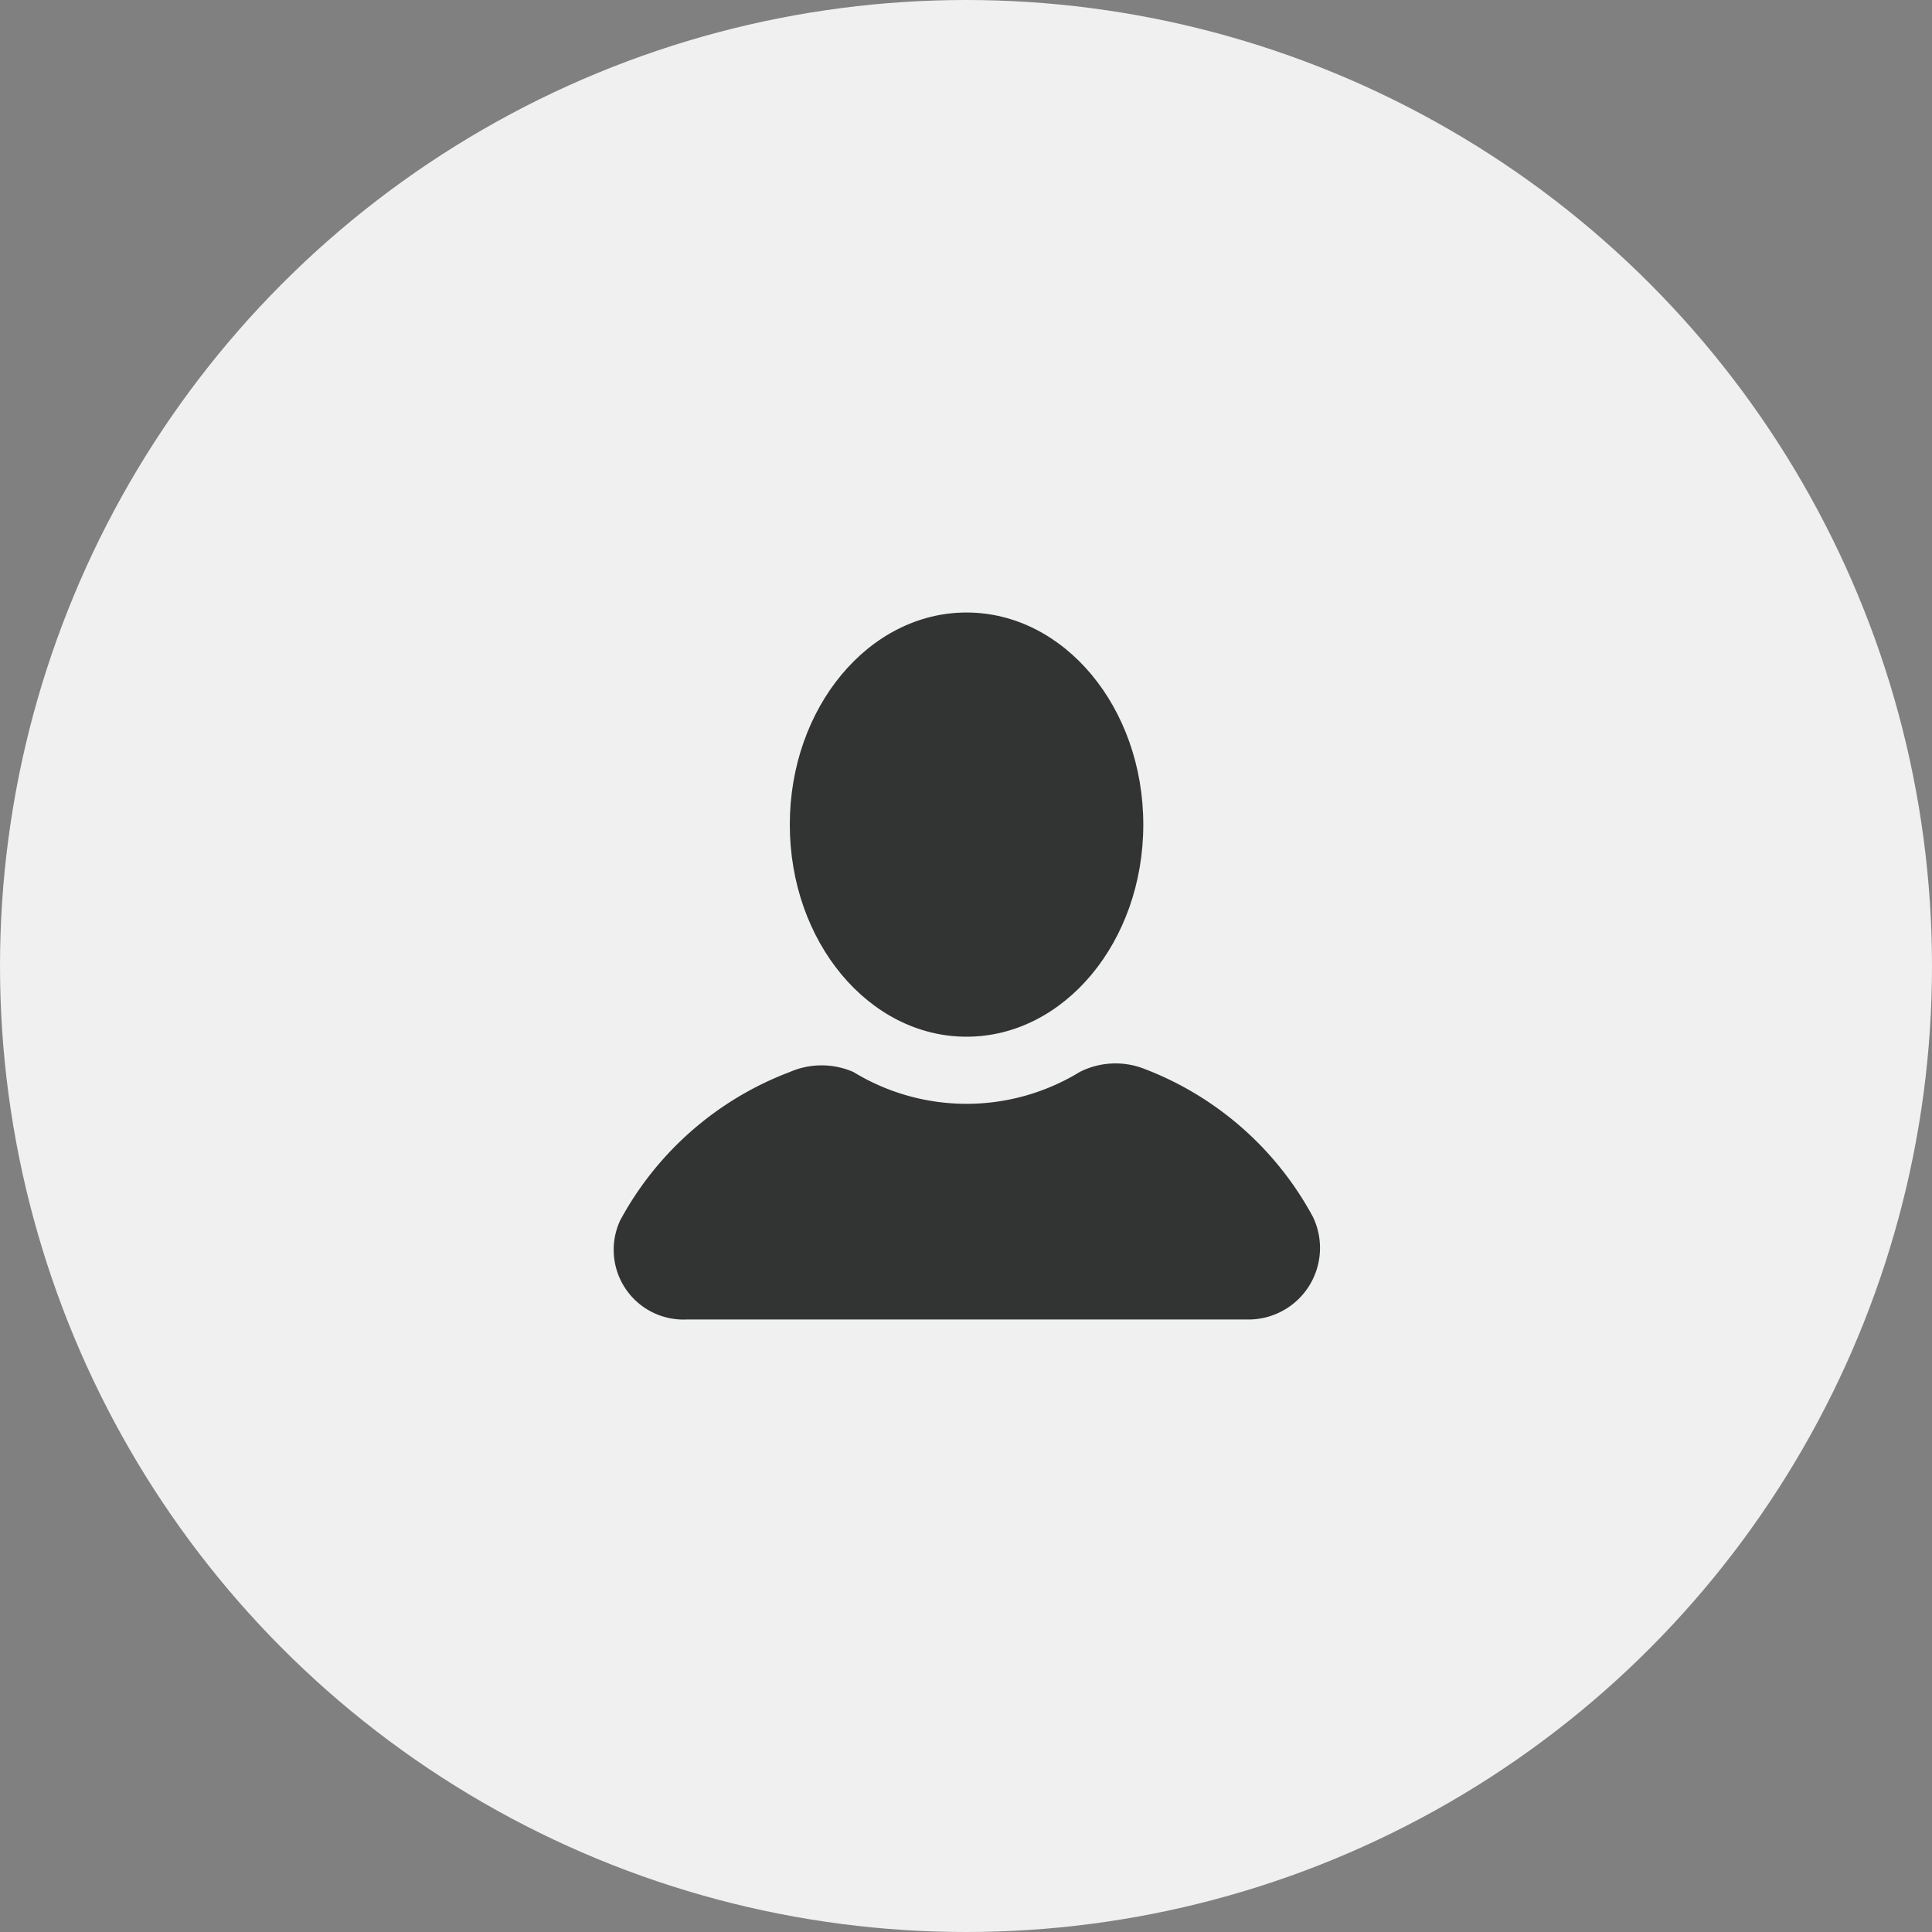
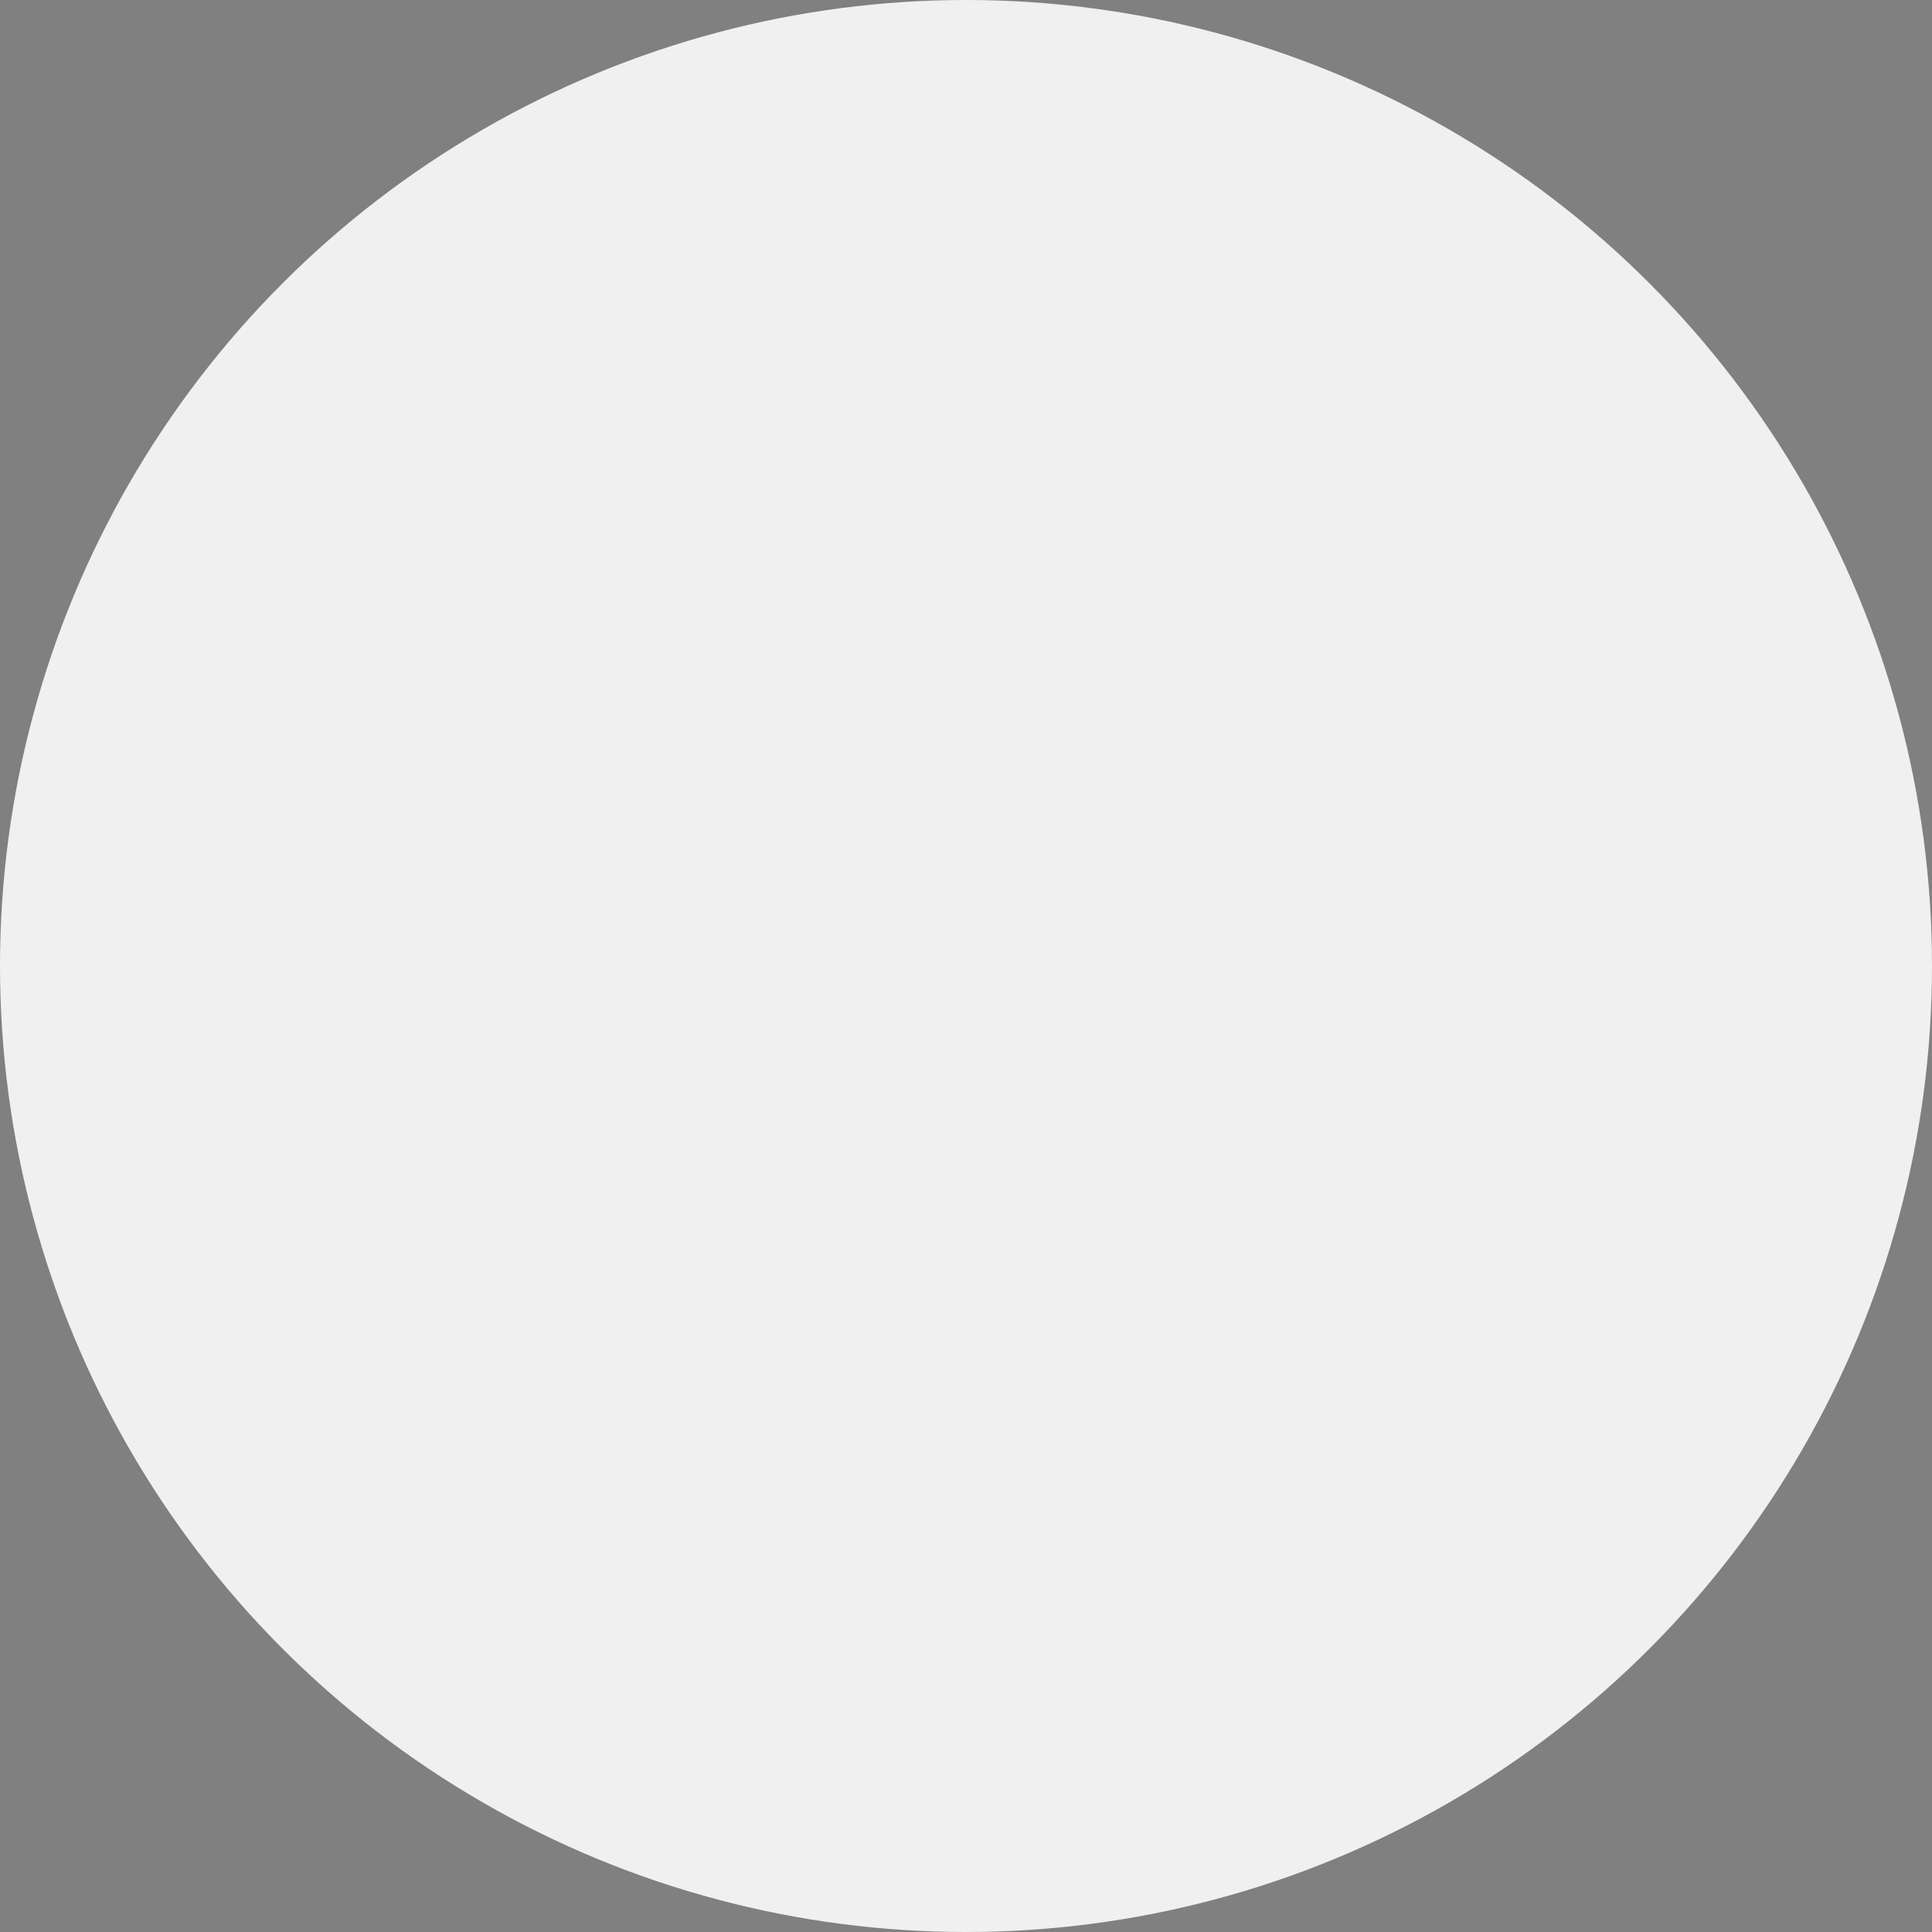
<svg xmlns="http://www.w3.org/2000/svg" width="60" height="60" viewBox="0 0 60 60">
  <rect x="0" y="0" width="60" height="60" fill="#808080" stroke="none" />
  <g id="Group_2763" data-name="Group 2763" transform="translate(-31.542 -21.542)">
    <circle id="Ellipse_375" data-name="Ellipse 375" cx="30" cy="30" r="30" transform="translate(31.542 21.542)" fill="#f0f0f0" />
    <g id="icons" transform="translate(50.564 40.564)">
      <g id="user" transform="translate(0 0)">
-         <ellipse id="Ellipse_360" data-name="Ellipse 360" cx="5.489" cy="6.587" rx="5.489" ry="6.587" transform="translate(5.506)" fill="#323333" />
-         <path id="Path_3069" data-name="Path 3069" d="M23.737,19.524a10,10,0,0,0-5.269-4.611,2.458,2.458,0,0,0-1.976.11,6.739,6.739,0,0,1-7.026,0,2.47,2.47,0,0,0-1.976,0,10,10,0,0,0-5.269,4.611,2.167,2.167,0,0,0,2.086,3.074H21.651A2.223,2.223,0,0,0,23.737,19.524Z" transform="translate(-1.984 -0.753)" fill="#323333" />
-       </g>
+         </g>
    </g>
  </g>
</svg>